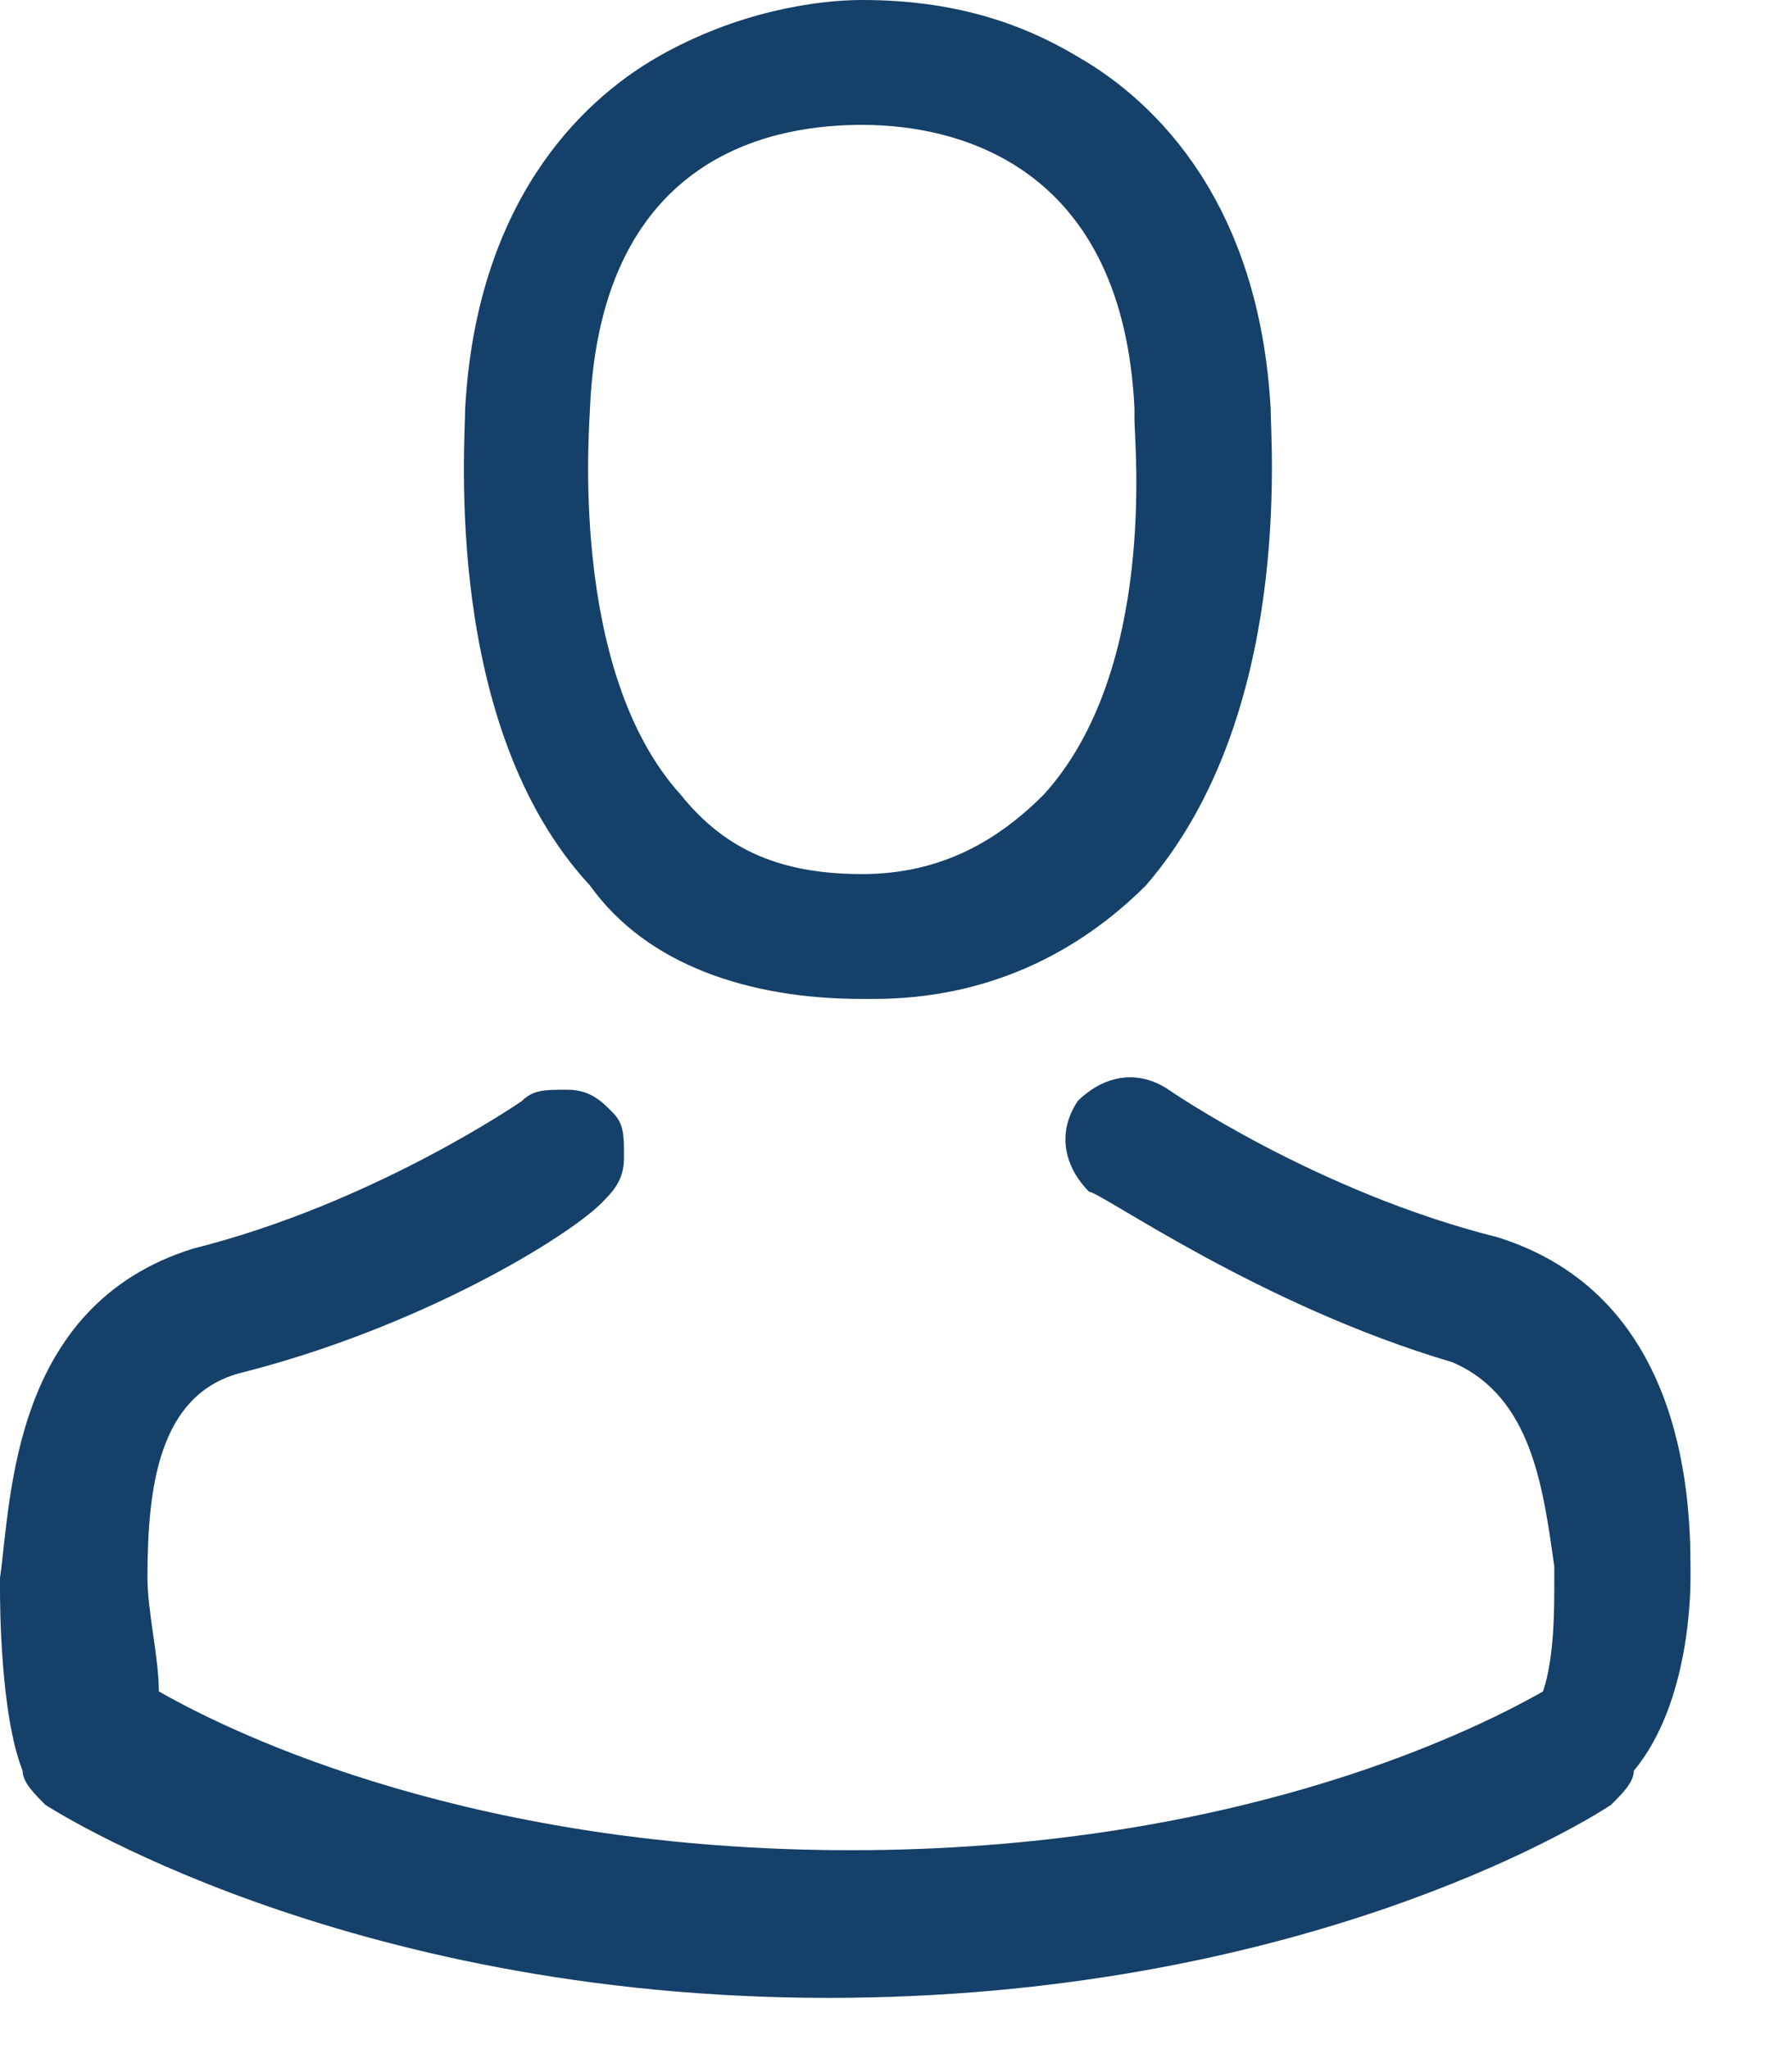
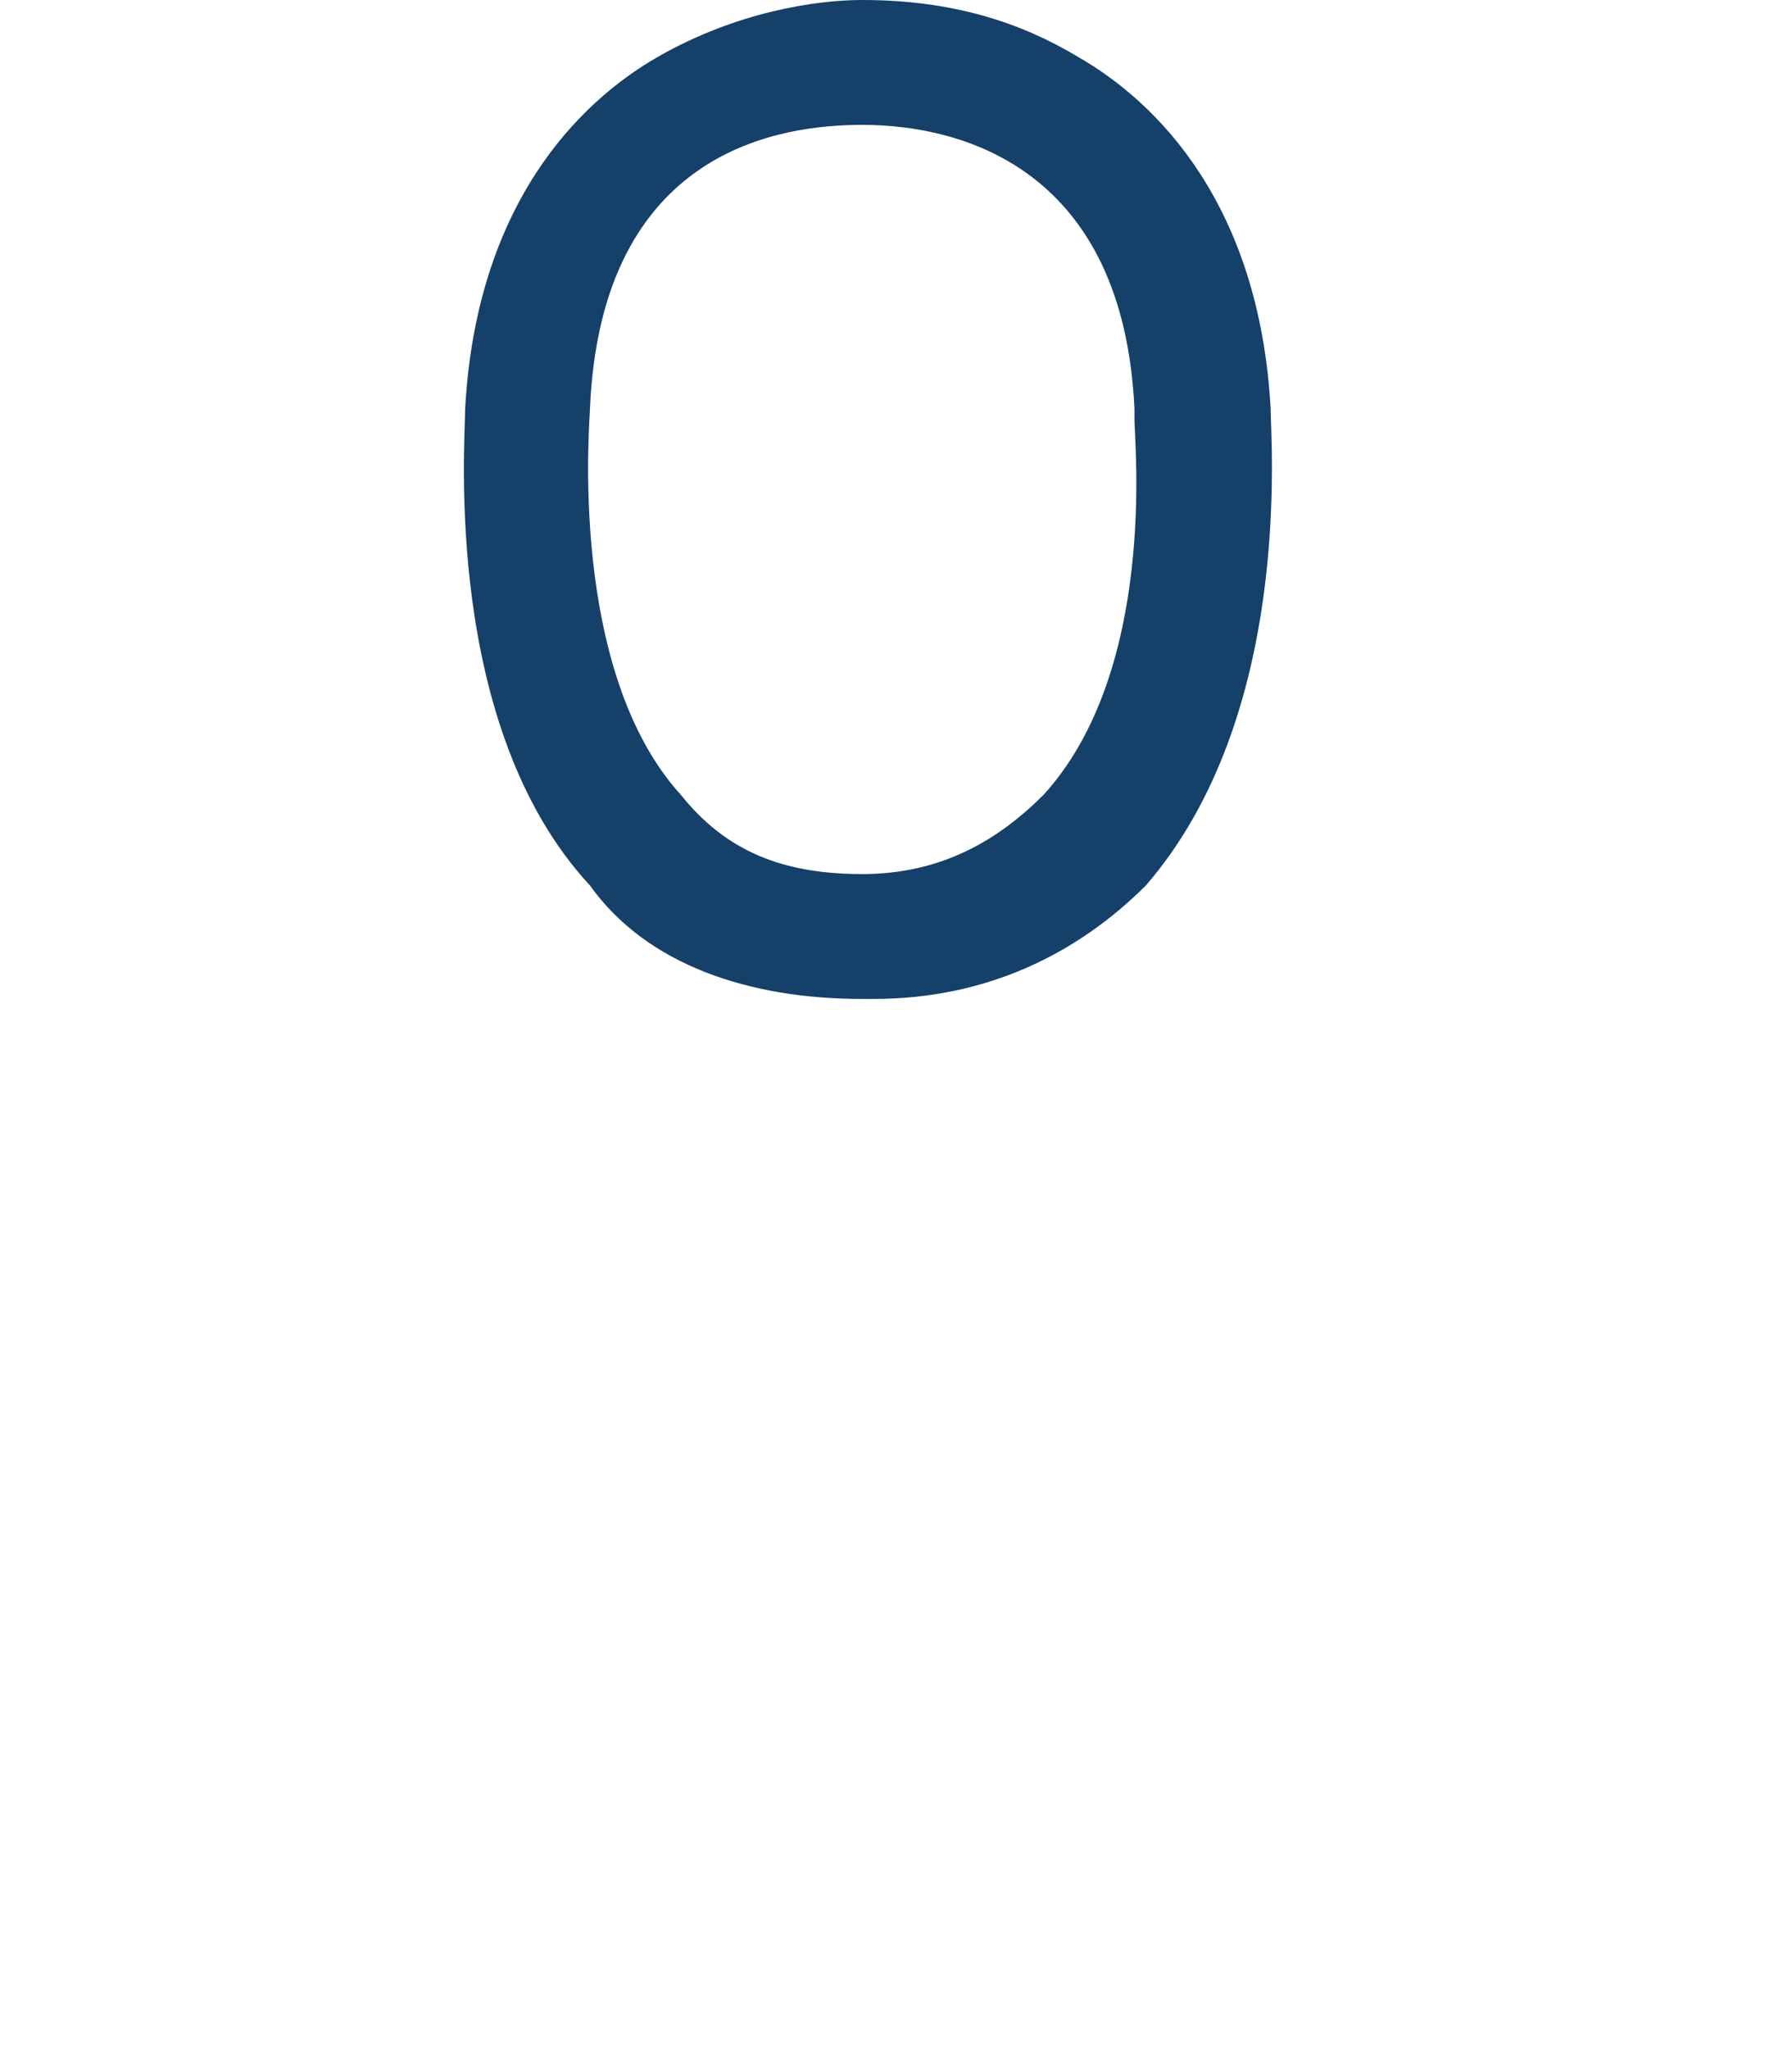
<svg xmlns="http://www.w3.org/2000/svg" width="14" height="16" viewBox="0 0 14 16" fill="none">
  <path d="M6.736 7.8H6.825C7.711 7.8 8.42 7.445 8.952 6.914C10.104 5.584 9.927 3.457 9.927 3.191C9.838 1.595 9.041 0.798 8.42 0.443C7.977 0.177 7.445 0 6.736 0C6.382 0 5.761 0.089 5.141 0.443C4.52 0.798 3.722 1.595 3.634 3.191C3.634 3.457 3.457 5.673 4.609 6.914C5.052 7.534 5.85 7.8 6.736 7.8ZM6.736 6.914V6.825C6.116 6.825 5.672 6.648 5.318 6.205C4.432 5.23 4.609 3.28 4.609 3.191C4.697 1.152 6.116 0.975 6.736 0.975V0.886V0.975C7.534 0.975 8.775 1.33 8.863 3.191V3.28C8.863 3.457 9.041 5.23 8.154 6.205C7.8 6.559 7.357 6.825 6.736 6.825V6.914Z" fill="#144069" />
-   <path d="M13.207 12.32H13.118H13.207V12.232C13.207 11.611 13.118 10.104 11.7 9.661C10.282 9.306 9.13 8.509 9.13 8.509C8.864 8.331 8.598 8.42 8.42 8.597C8.243 8.863 8.332 9.129 8.509 9.306C8.598 9.306 9.839 10.193 11.345 10.636C11.966 10.902 12.055 11.611 12.143 12.232V12.32C12.143 12.586 12.143 12.941 12.055 13.207C11.434 13.561 9.573 14.447 6.648 14.447C3.723 14.447 1.861 13.561 1.241 13.207C1.241 12.941 1.152 12.586 1.152 12.32C1.152 11.611 1.241 10.902 1.861 10.725C3.28 10.37 4.432 9.661 4.698 9.395C4.786 9.306 4.875 9.218 4.875 9.041C4.875 8.863 4.875 8.775 4.786 8.686C4.698 8.597 4.609 8.509 4.432 8.509C4.255 8.509 4.166 8.509 4.077 8.597C4.077 8.597 2.925 9.395 1.507 9.75C0.089 10.193 0.089 11.7 0 12.32C0 12.32 0 12.32 0 12.409C0 12.497 -1.017e-06 13.384 0.177 13.827C0.177 13.916 0.266 14.004 0.355 14.093C0.355 14.093 2.659 15.6 6.47 15.6C10.104 15.6 12.32 14.27 12.586 14.093C12.675 14.004 12.764 13.916 12.764 13.827C13.207 13.295 13.207 12.409 13.207 12.32Z" fill="#144069" />
</svg>